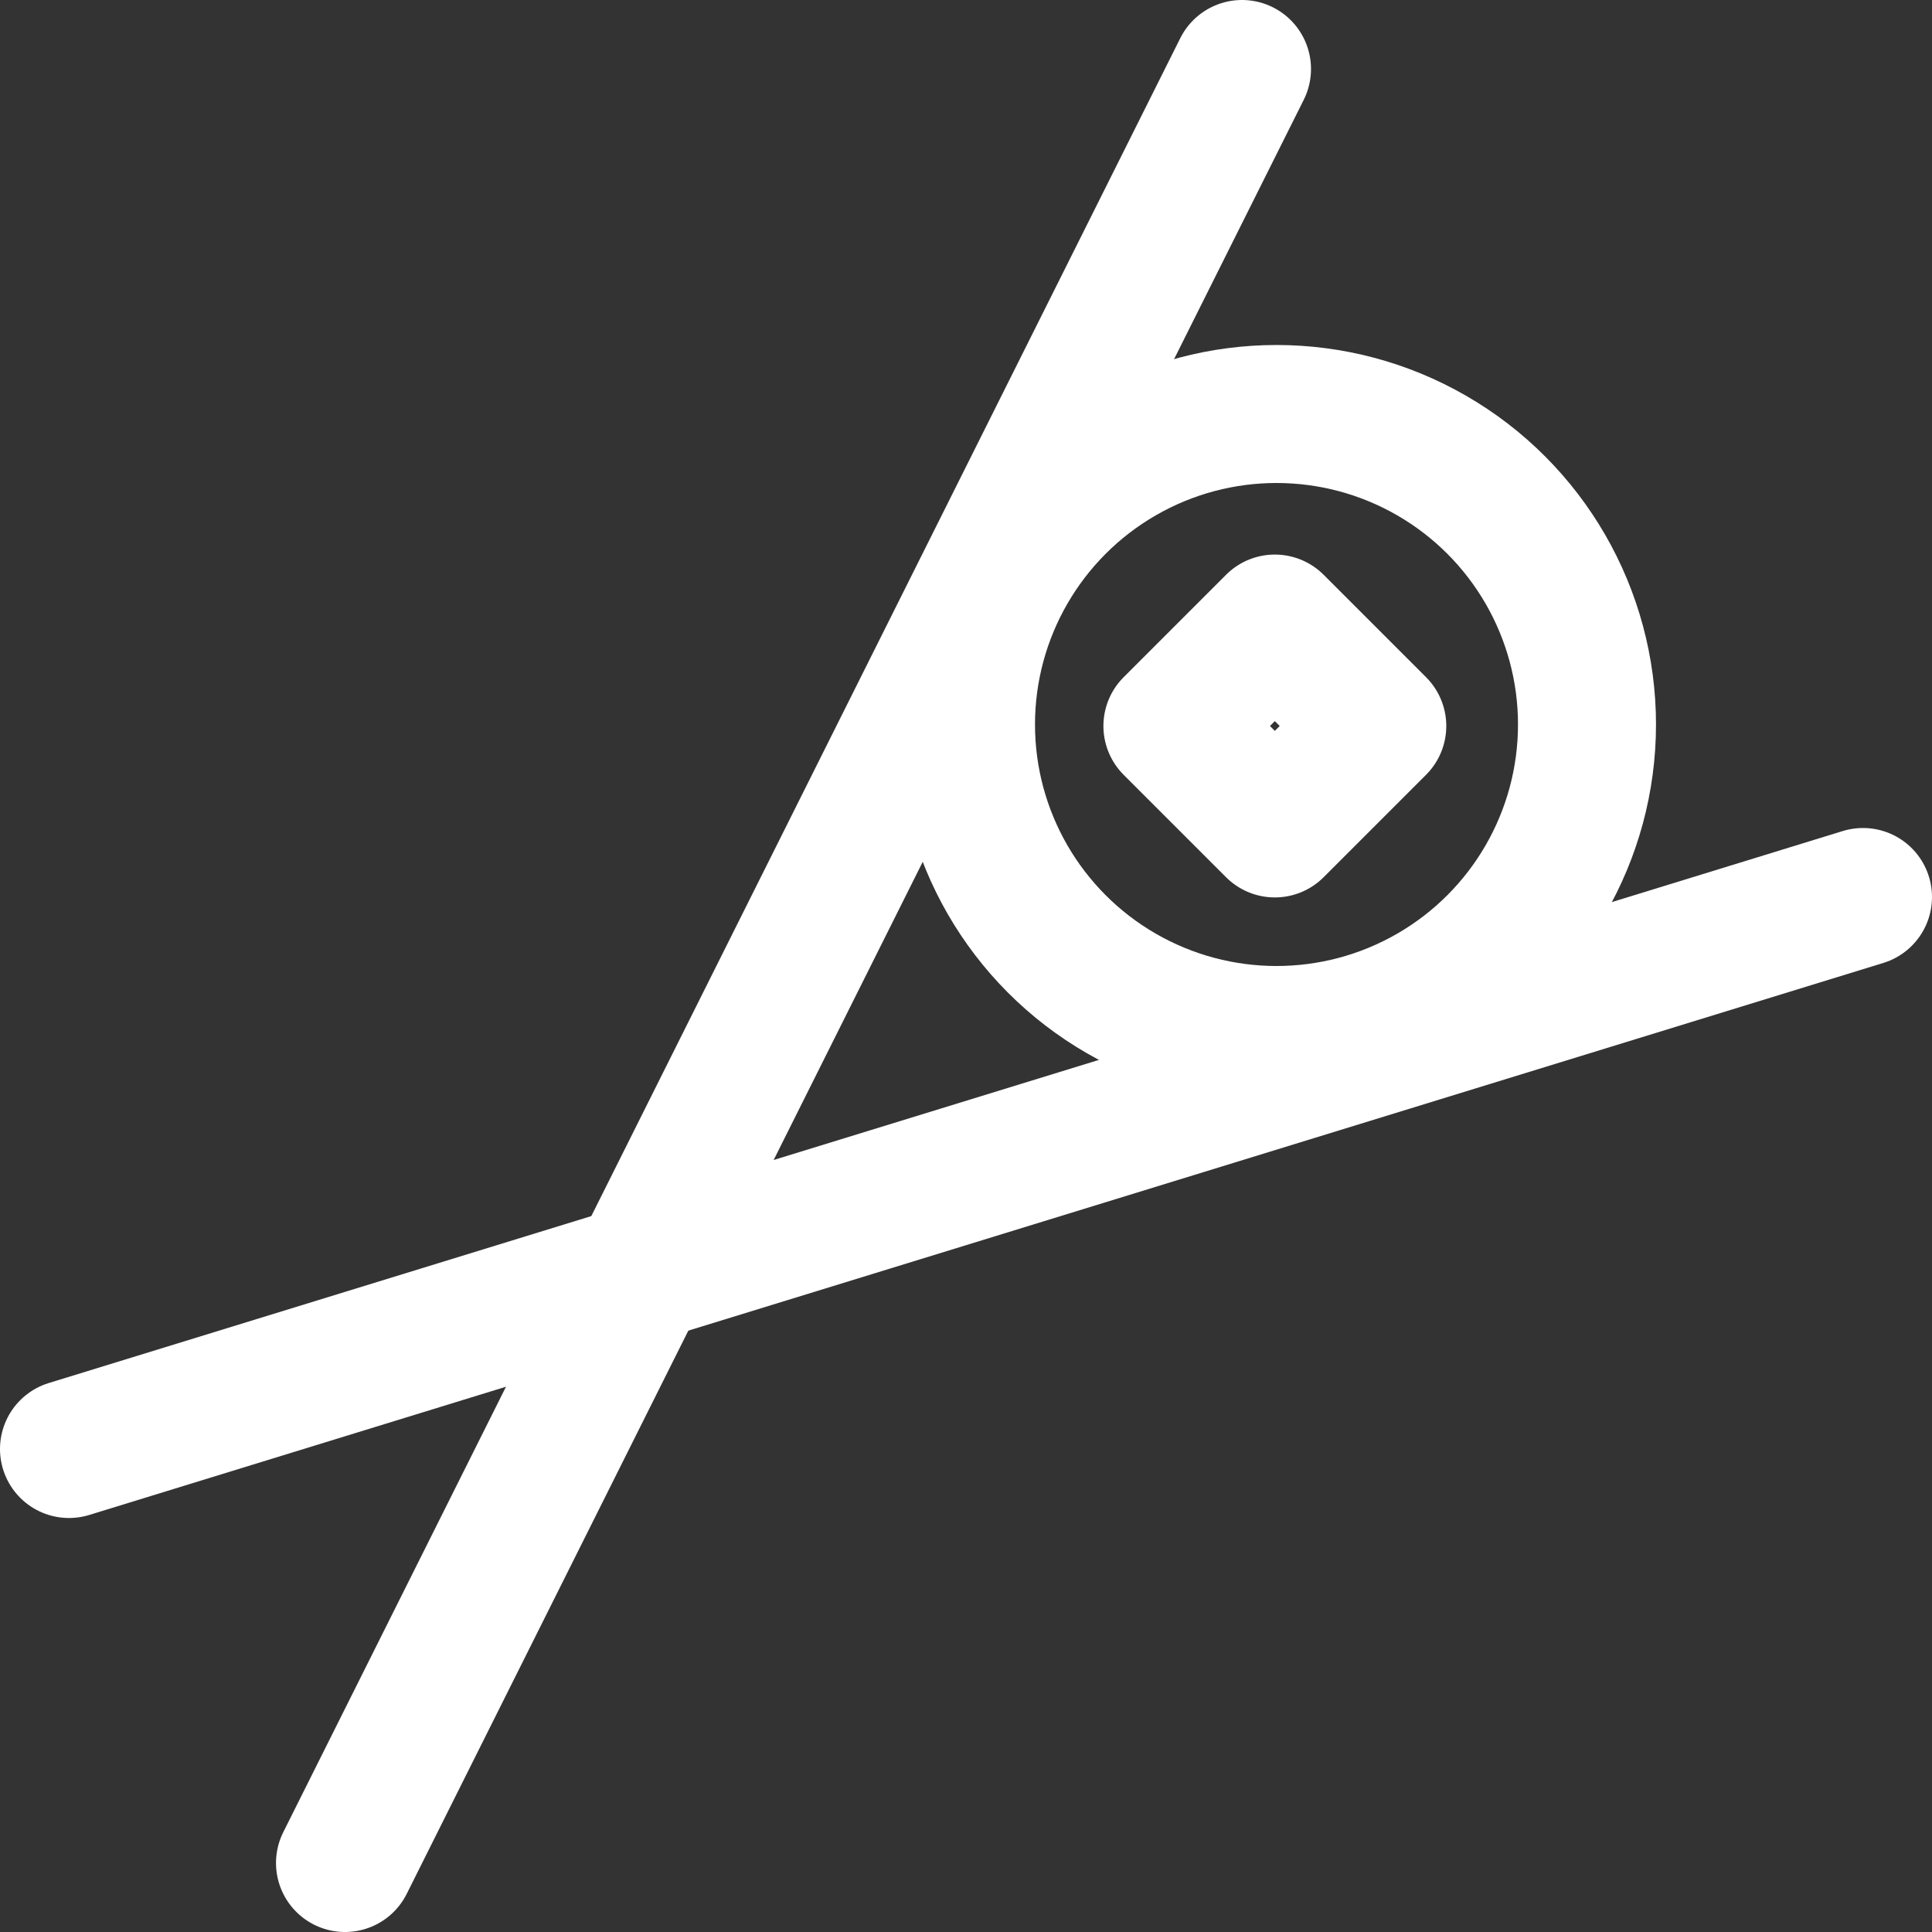
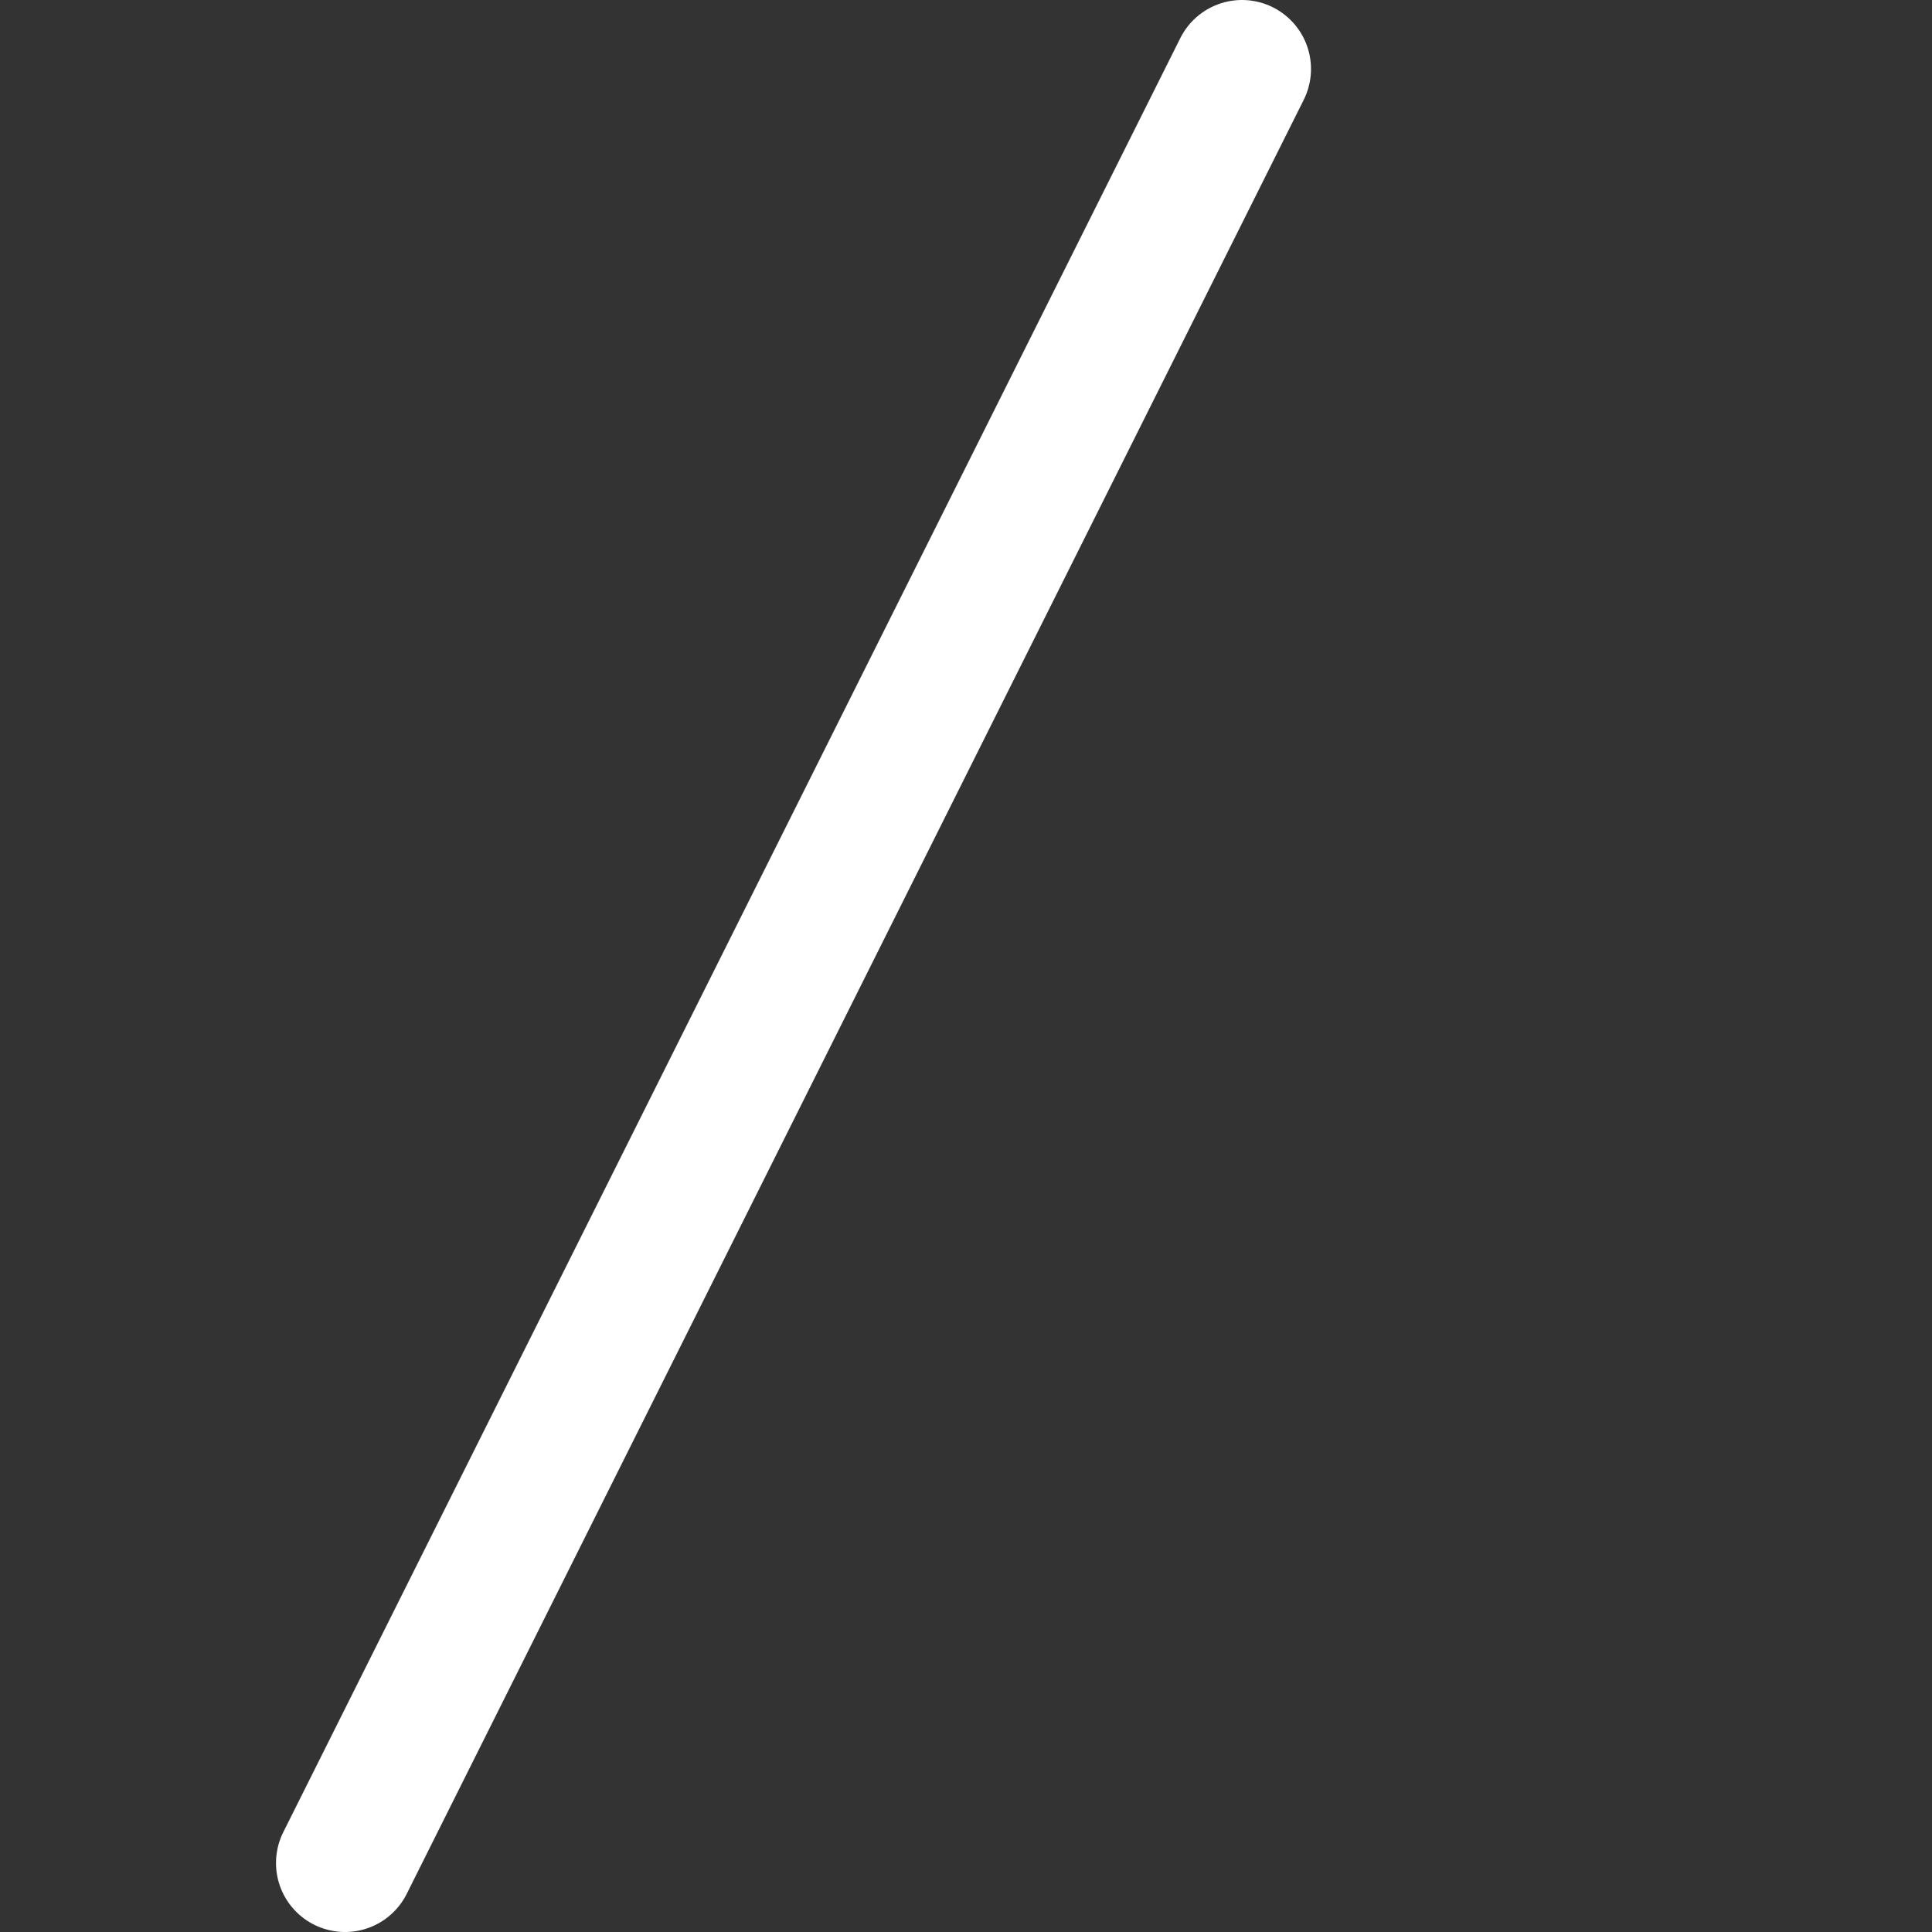
<svg xmlns="http://www.w3.org/2000/svg" version="1.1" id="Icons" x="0px" y="0px" viewBox="0 0 28 28" style="enable-background:new 0 0 28 28;" xml:space="preserve">
  <rect x="0" y="0" width="28" height="28" fill="#333333" stroke="none" />
  <style type="text/css">
	.st0{fill:none;stroke:#FFFFFF;stroke-width:2;stroke-linecap:round;stroke-linejoin:round;stroke-miterlimit:10;}
	.st1{fill:none;stroke:#FFFFFF;stroke-width:2;stroke-linecap:round;stroke-linejoin:round;stroke-miterlimit:10;}
</style>
-   <circle class="st0" cx="18.5" cy="10.5" r="4.5" />
-   <rect x="17.4" y="9.5" transform="matrix(0.707 -0.707 0.707 0.707 -2.027 16.107)" class="st1" width="2.1" height="2.1" />
  <line class="st0" x1="18" y1="1" x2="5" y2="27" />
-   <line class="st0" x1="27" y1="13" x2="1" y2="21" />
</svg>